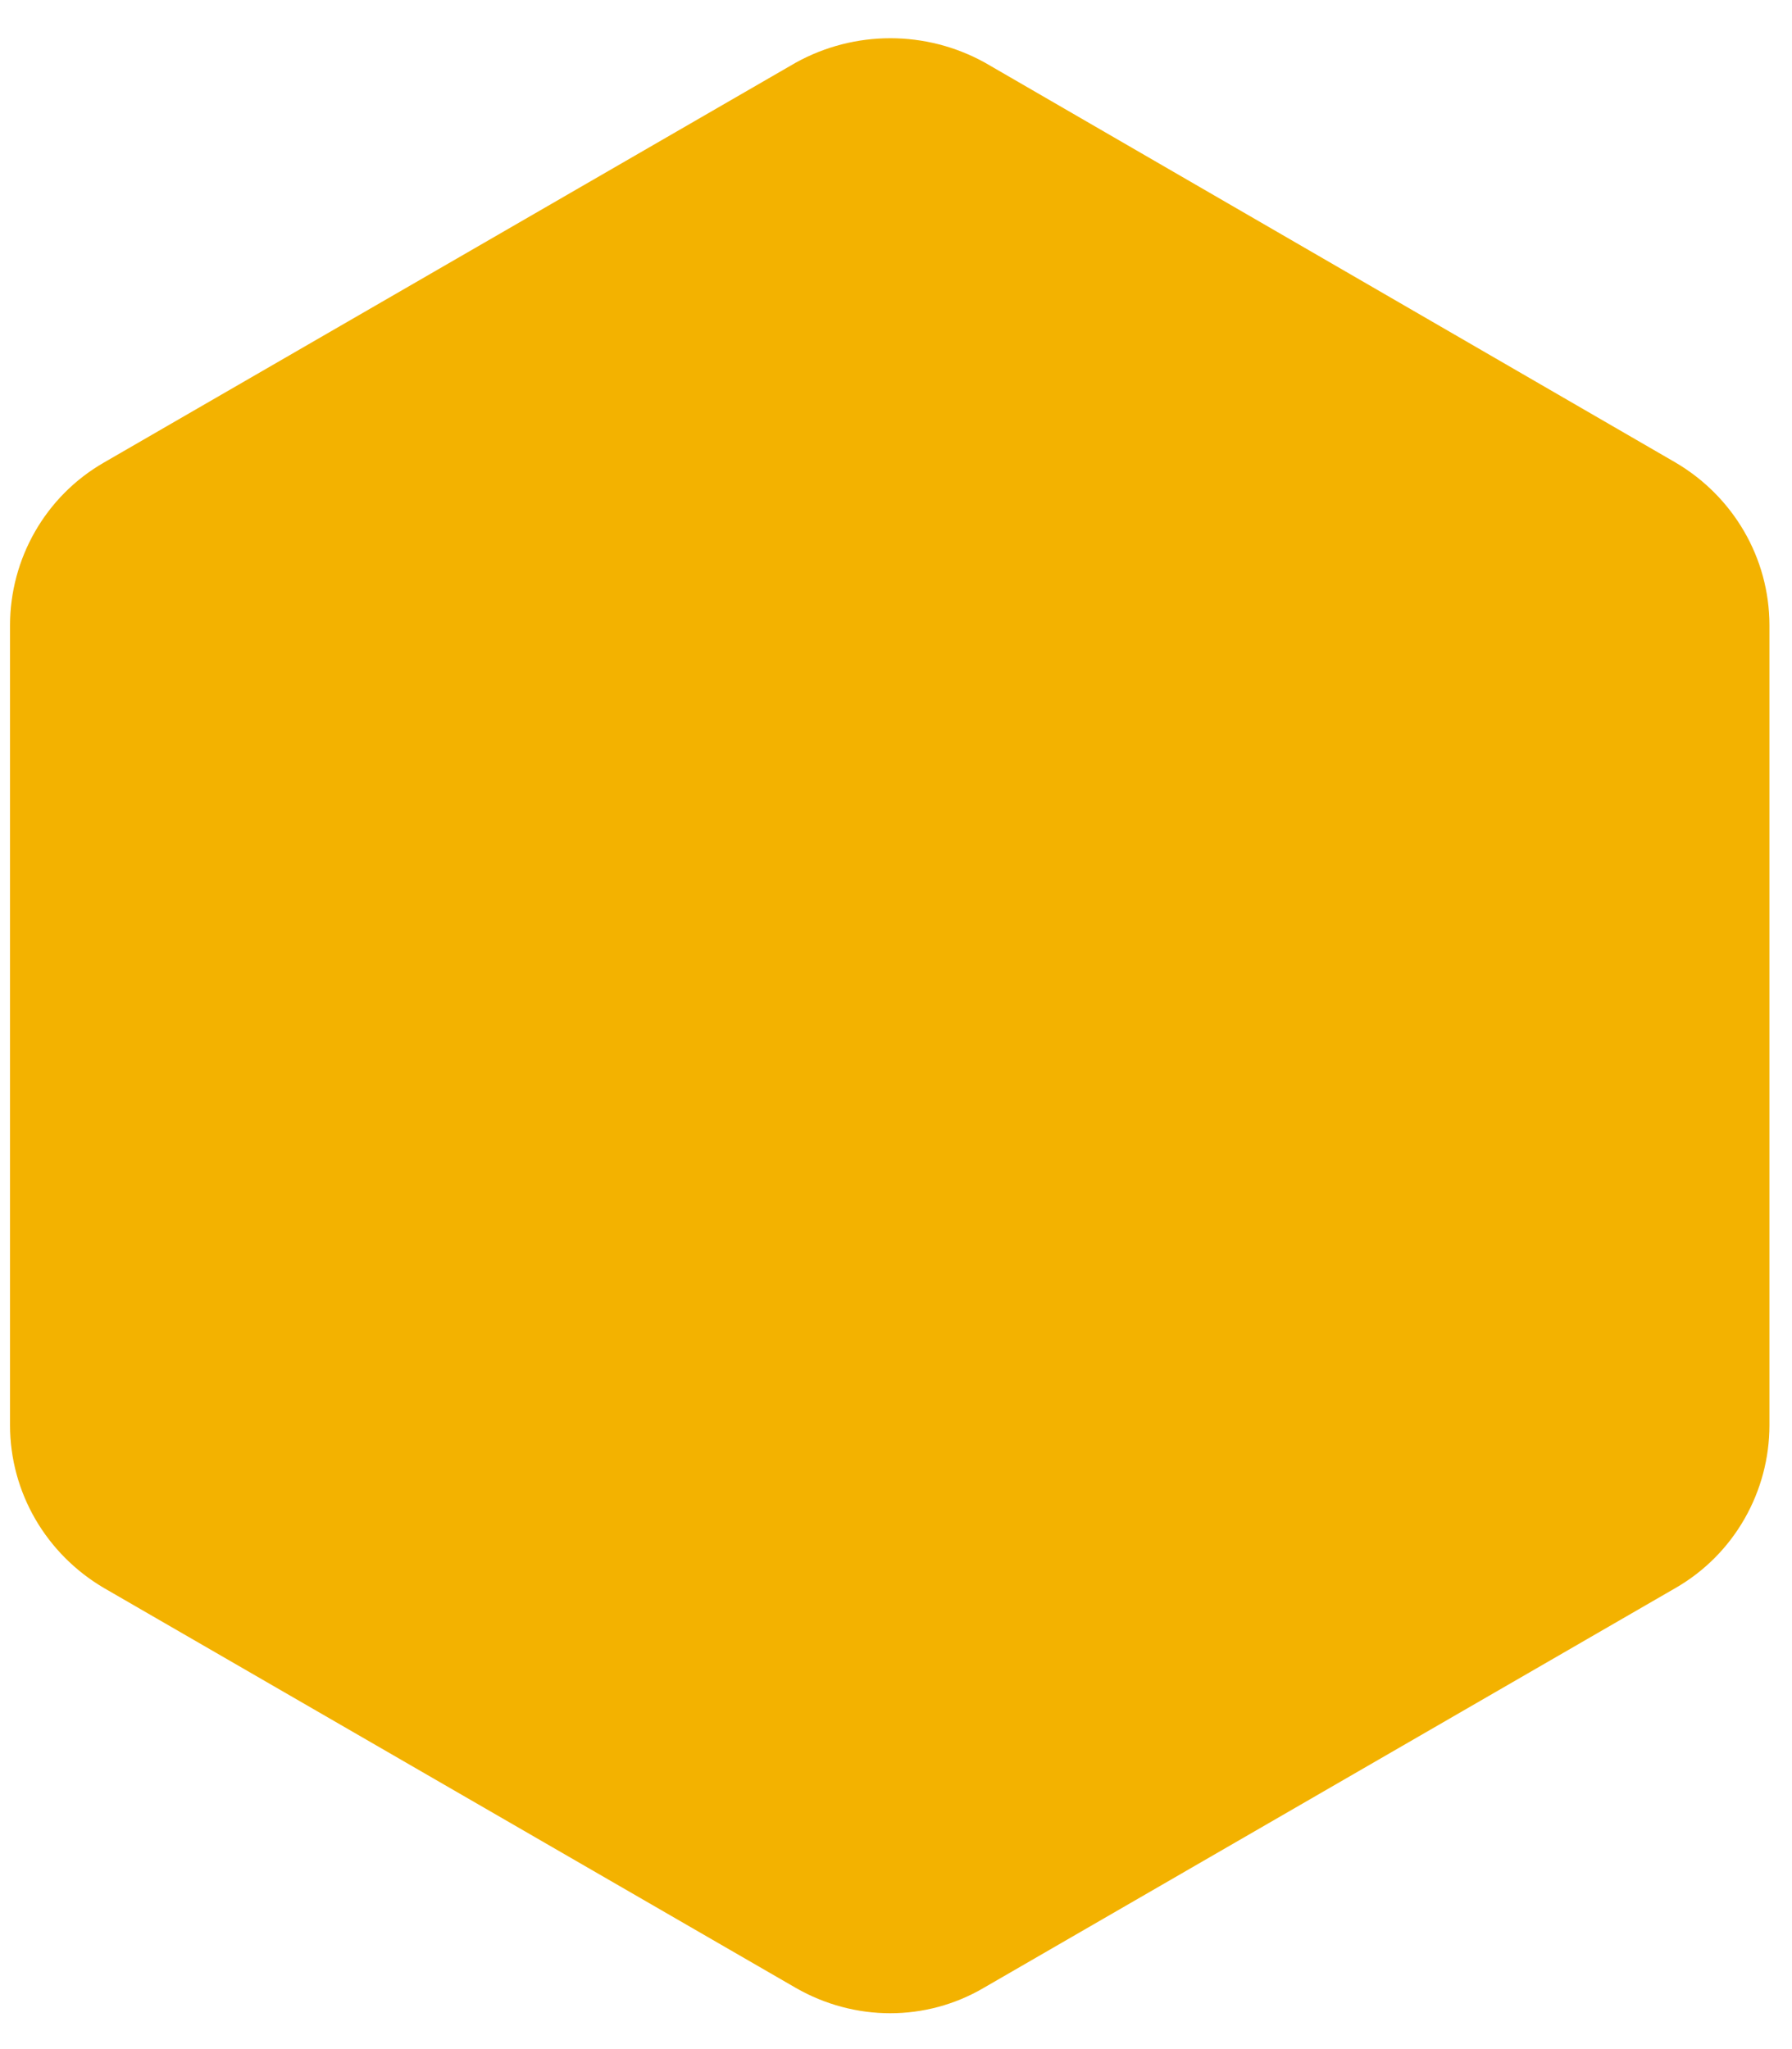
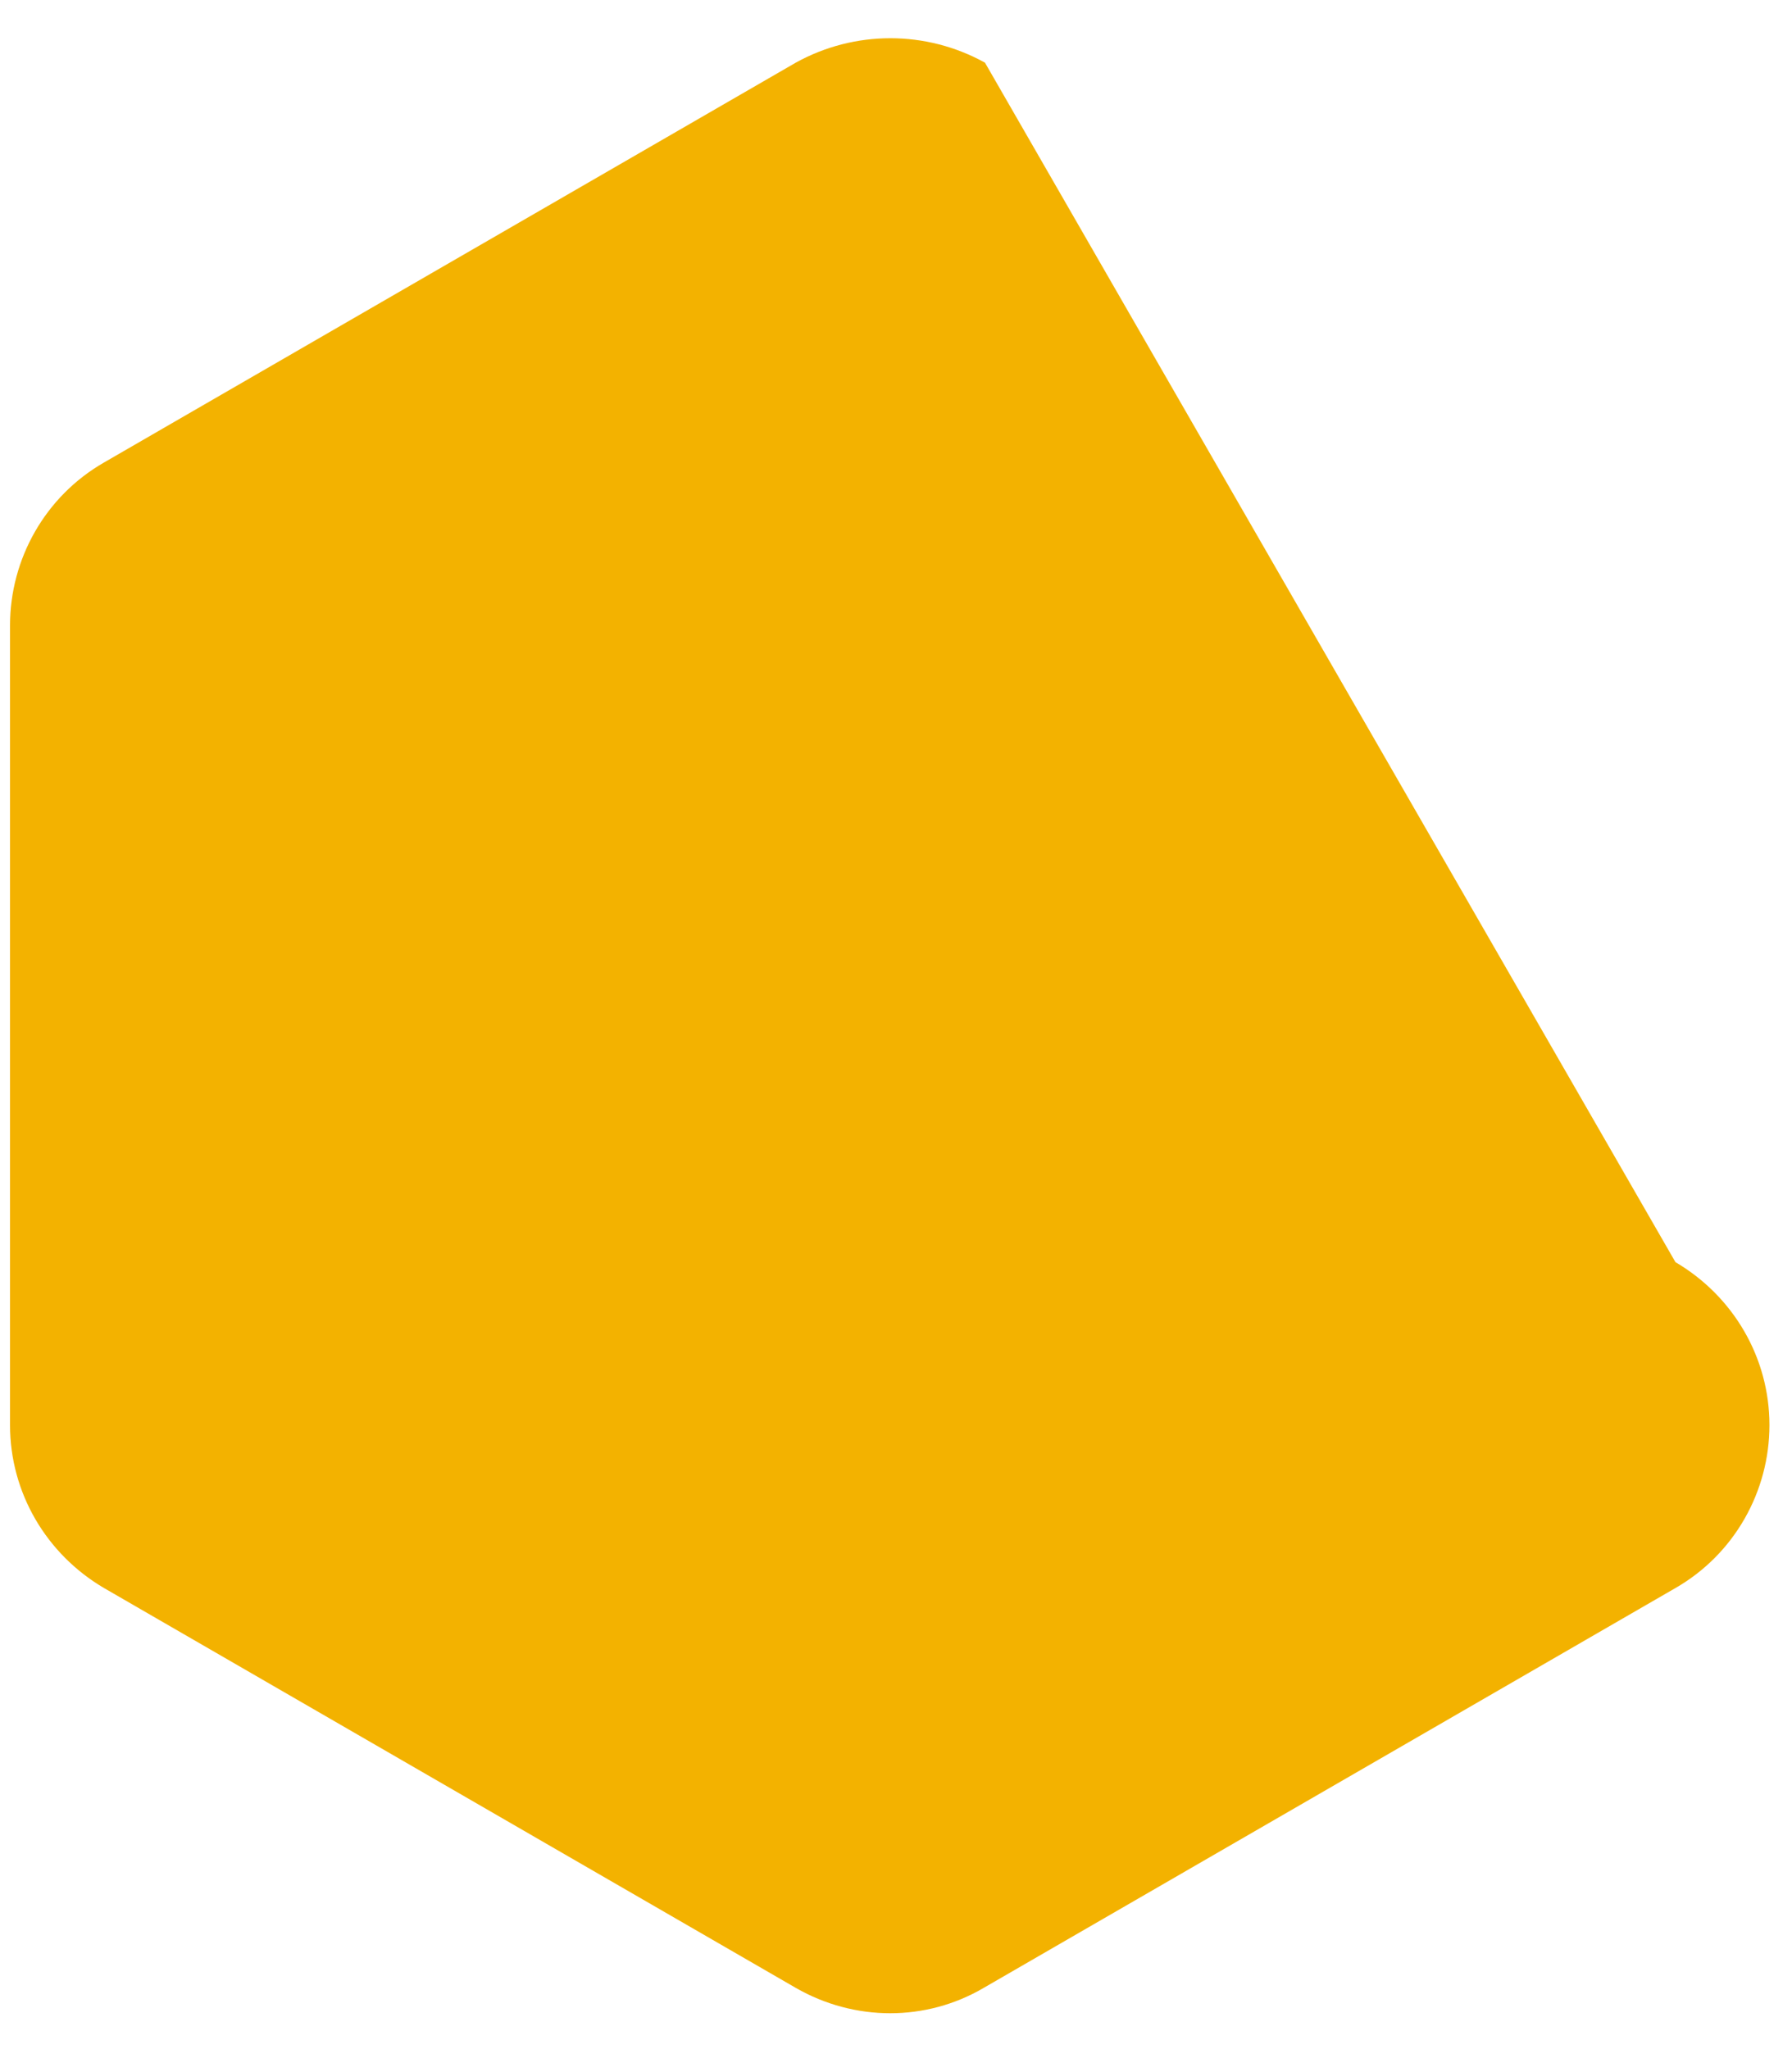
<svg xmlns="http://www.w3.org/2000/svg" version="1.1" id="Layer_1" x="0px" y="0px" viewBox="0 0 143 163.5" style="enable-background:new 0 0 143 163.5;" xml:space="preserve">
  <style type="text/css">
	.st0{fill:#F3B200;}
</style>
-   <path class="st0" d="M63.5,5L8.3,36.9c-4.7,2.7-7.5,7.7-7.5,13l0,63.8c0,5.4,2.9,10.3,7.5,13l55.2,31.9c4.7,2.7,10.4,2.7,15,0  l55.2-31.9c4.7-2.7,7.5-7.7,7.5-13l0-63.8c0-5.4-2.9-10.3-7.5-13L78.6,5C73.9,2.4,68.2,2.4,63.5,5z" />
+   <path class="st0" d="M63.5,5L8.3,36.9c-4.7,2.7-7.5,7.7-7.5,13l0,63.8c0,5.4,2.9,10.3,7.5,13l55.2,31.9c4.7,2.7,10.4,2.7,15,0  l55.2-31.9c4.7-2.7,7.5-7.7,7.5-13c0-5.4-2.9-10.3-7.5-13L78.6,5C73.9,2.4,68.2,2.4,63.5,5z" />
</svg>